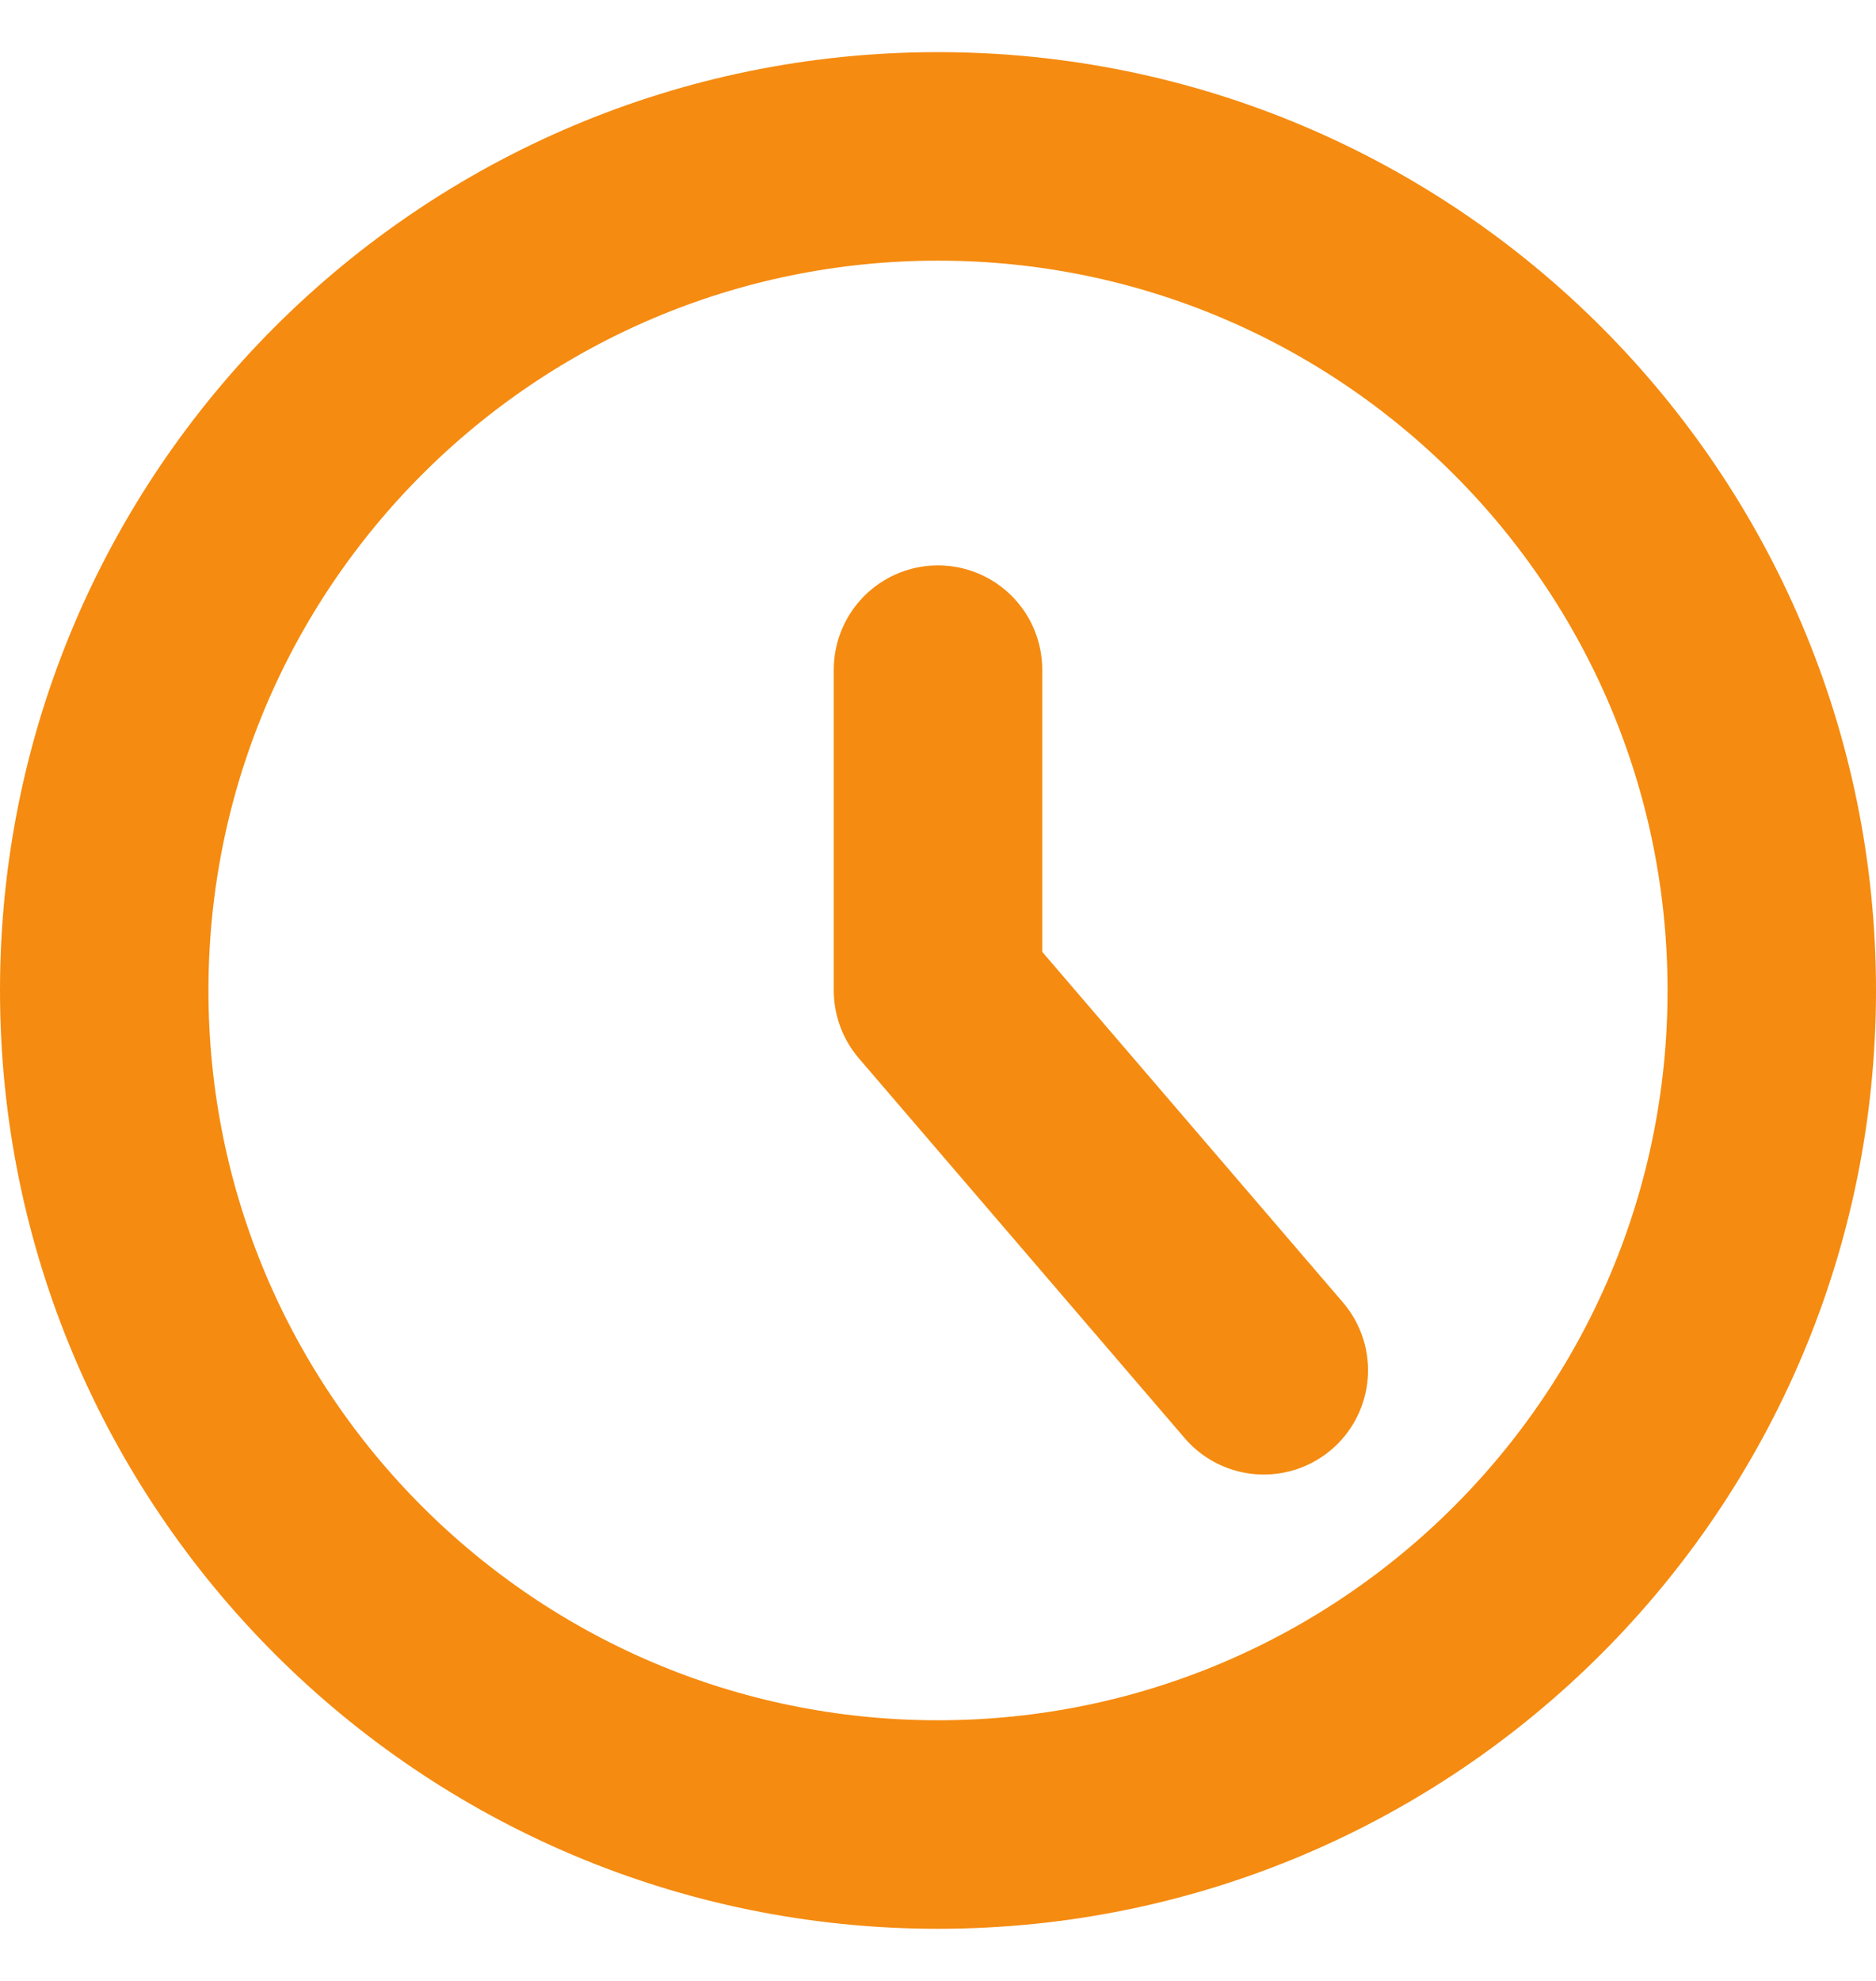
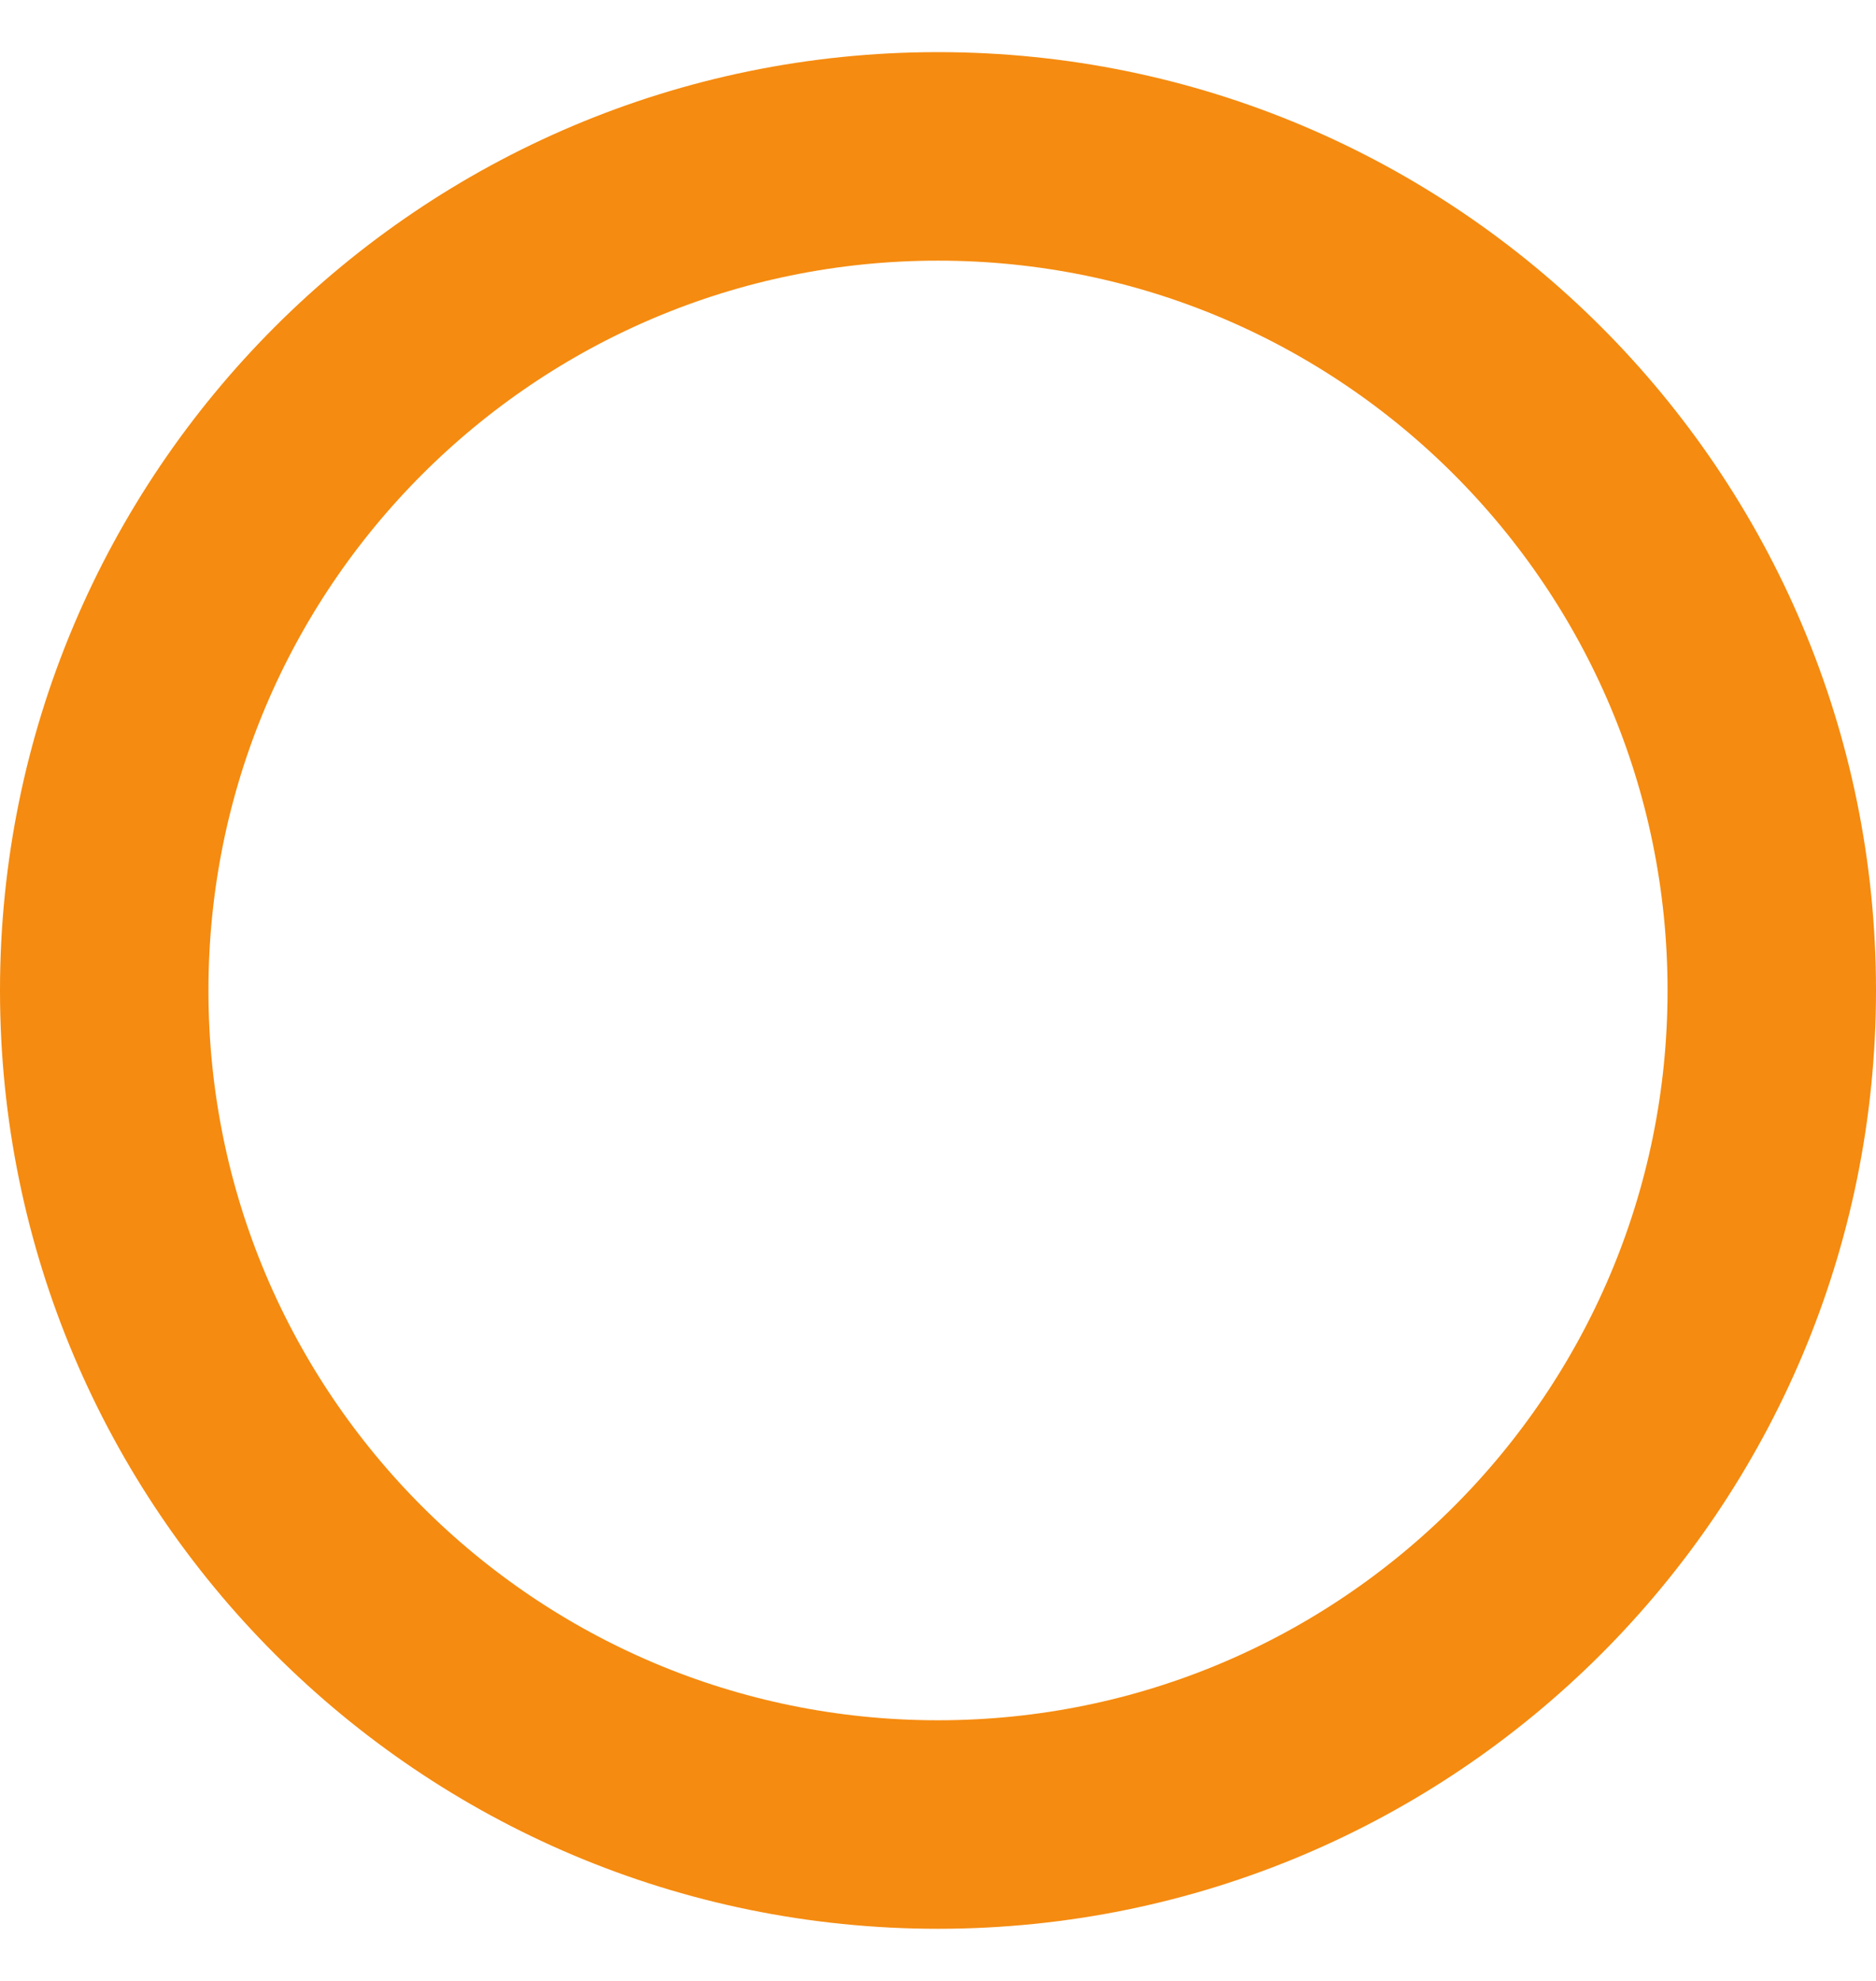
<svg xmlns="http://www.w3.org/2000/svg" width="18" height="19" viewBox="0 0 18 19" fill="none">
  <g id="circle-clock--clock-loading-measure-time-circle">
    <path id="Vector" d="M9 17.5C13.418 17.5 17 13.918 17 9.5C17 5.082 13.418 1.5 9 1.5C4.582 1.5 1 5.082 1 9.5C1 13.918 4.582 17.5 9 17.5Z" stroke="#F58B10" stroke-width="2" stroke-linecap="round" stroke-linejoin="round" />
-     <path id="Vector_2" d="M9 6.423V9.5L12.126 13.143" stroke="#F58B10" stroke-width="2" stroke-linecap="round" stroke-linejoin="round" />
  </g>
</svg>